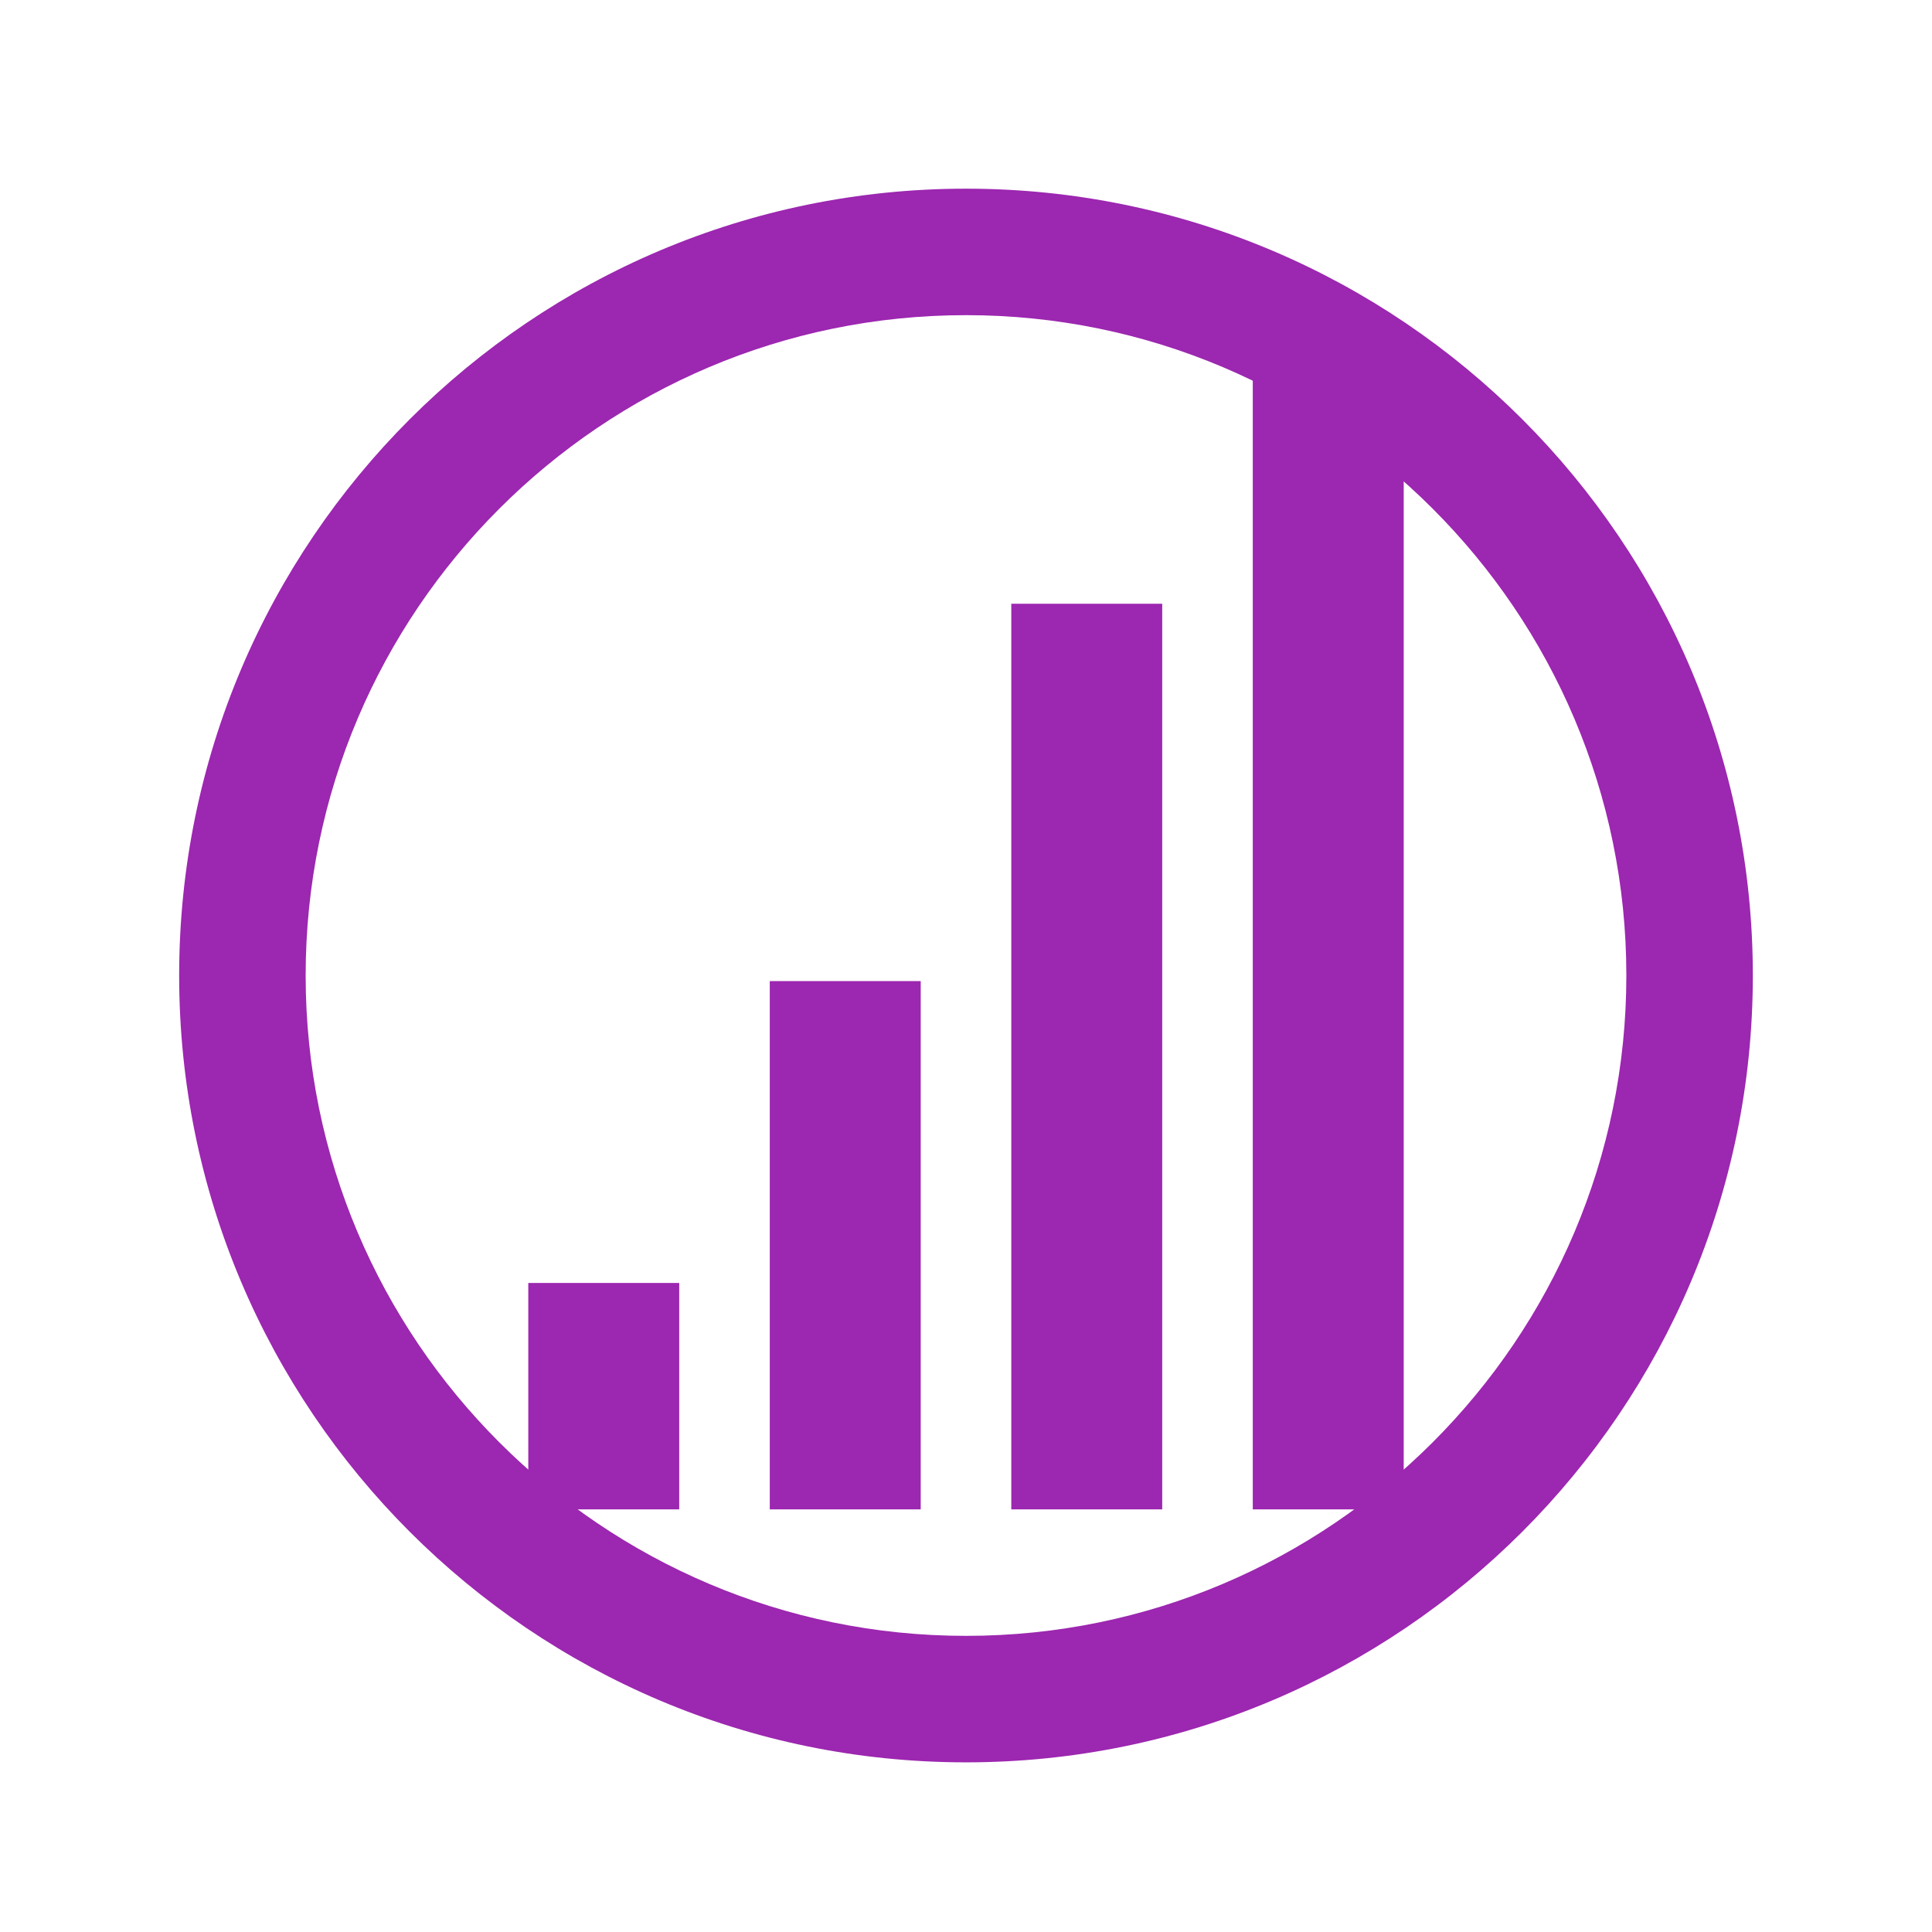
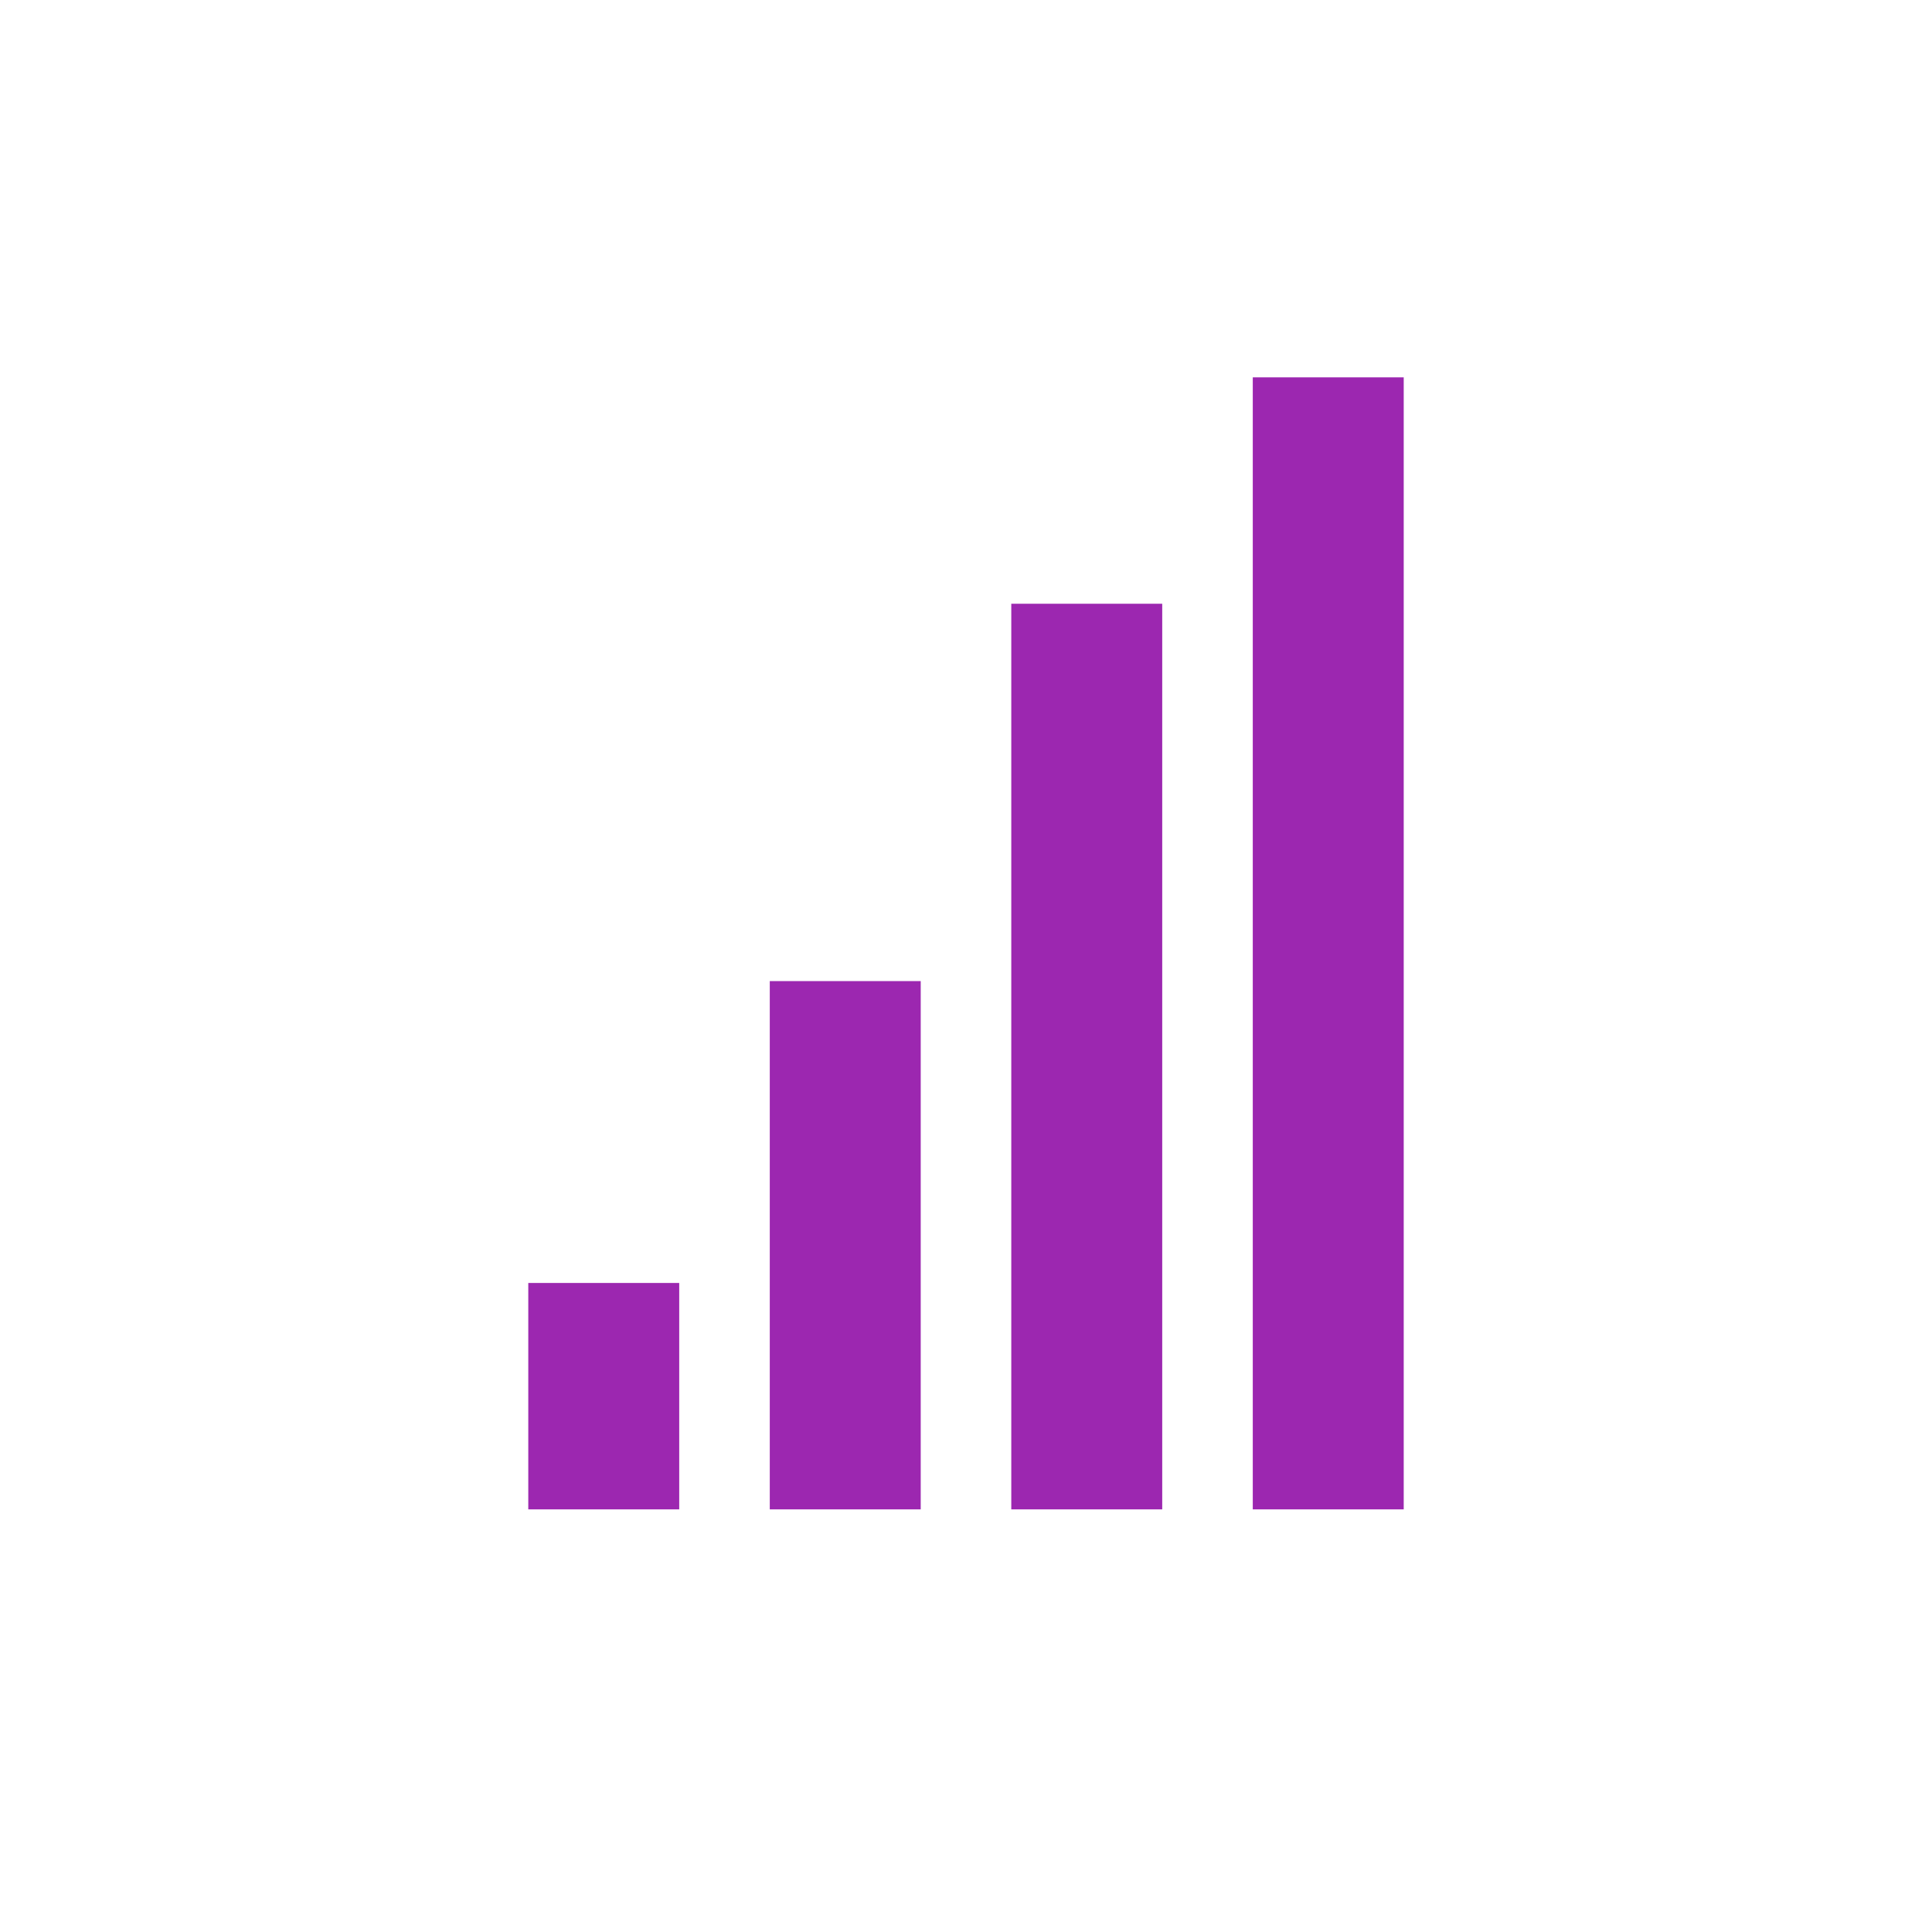
<svg xmlns="http://www.w3.org/2000/svg" viewBox="0 0 128 128">
-   <path fill="#9C27B0" d="M64 12.5c-28.77 0-52.13 23.36-52.13 52.13 0 28.77 23.36 52.13 52.13 52.13 28.77 0 52.13-23.36 52.13-52.13 0-28.77-23.36-52.13-52.13-52.13zm0 8.38c24.13 0 43.75 19.62 43.75 43.75 0 24.13-19.62 43.75-43.75 43.75-24.13 0-43.75-19.62-43.75-43.75 0-24.13 19.62-43.75 43.75-43.75z" />
  <path fill="#9C27B0" d="M35 85h10v15H35zm16-20h10v35H51zm16-25h10v60H67zm16-15h10v75H83z" />
</svg>